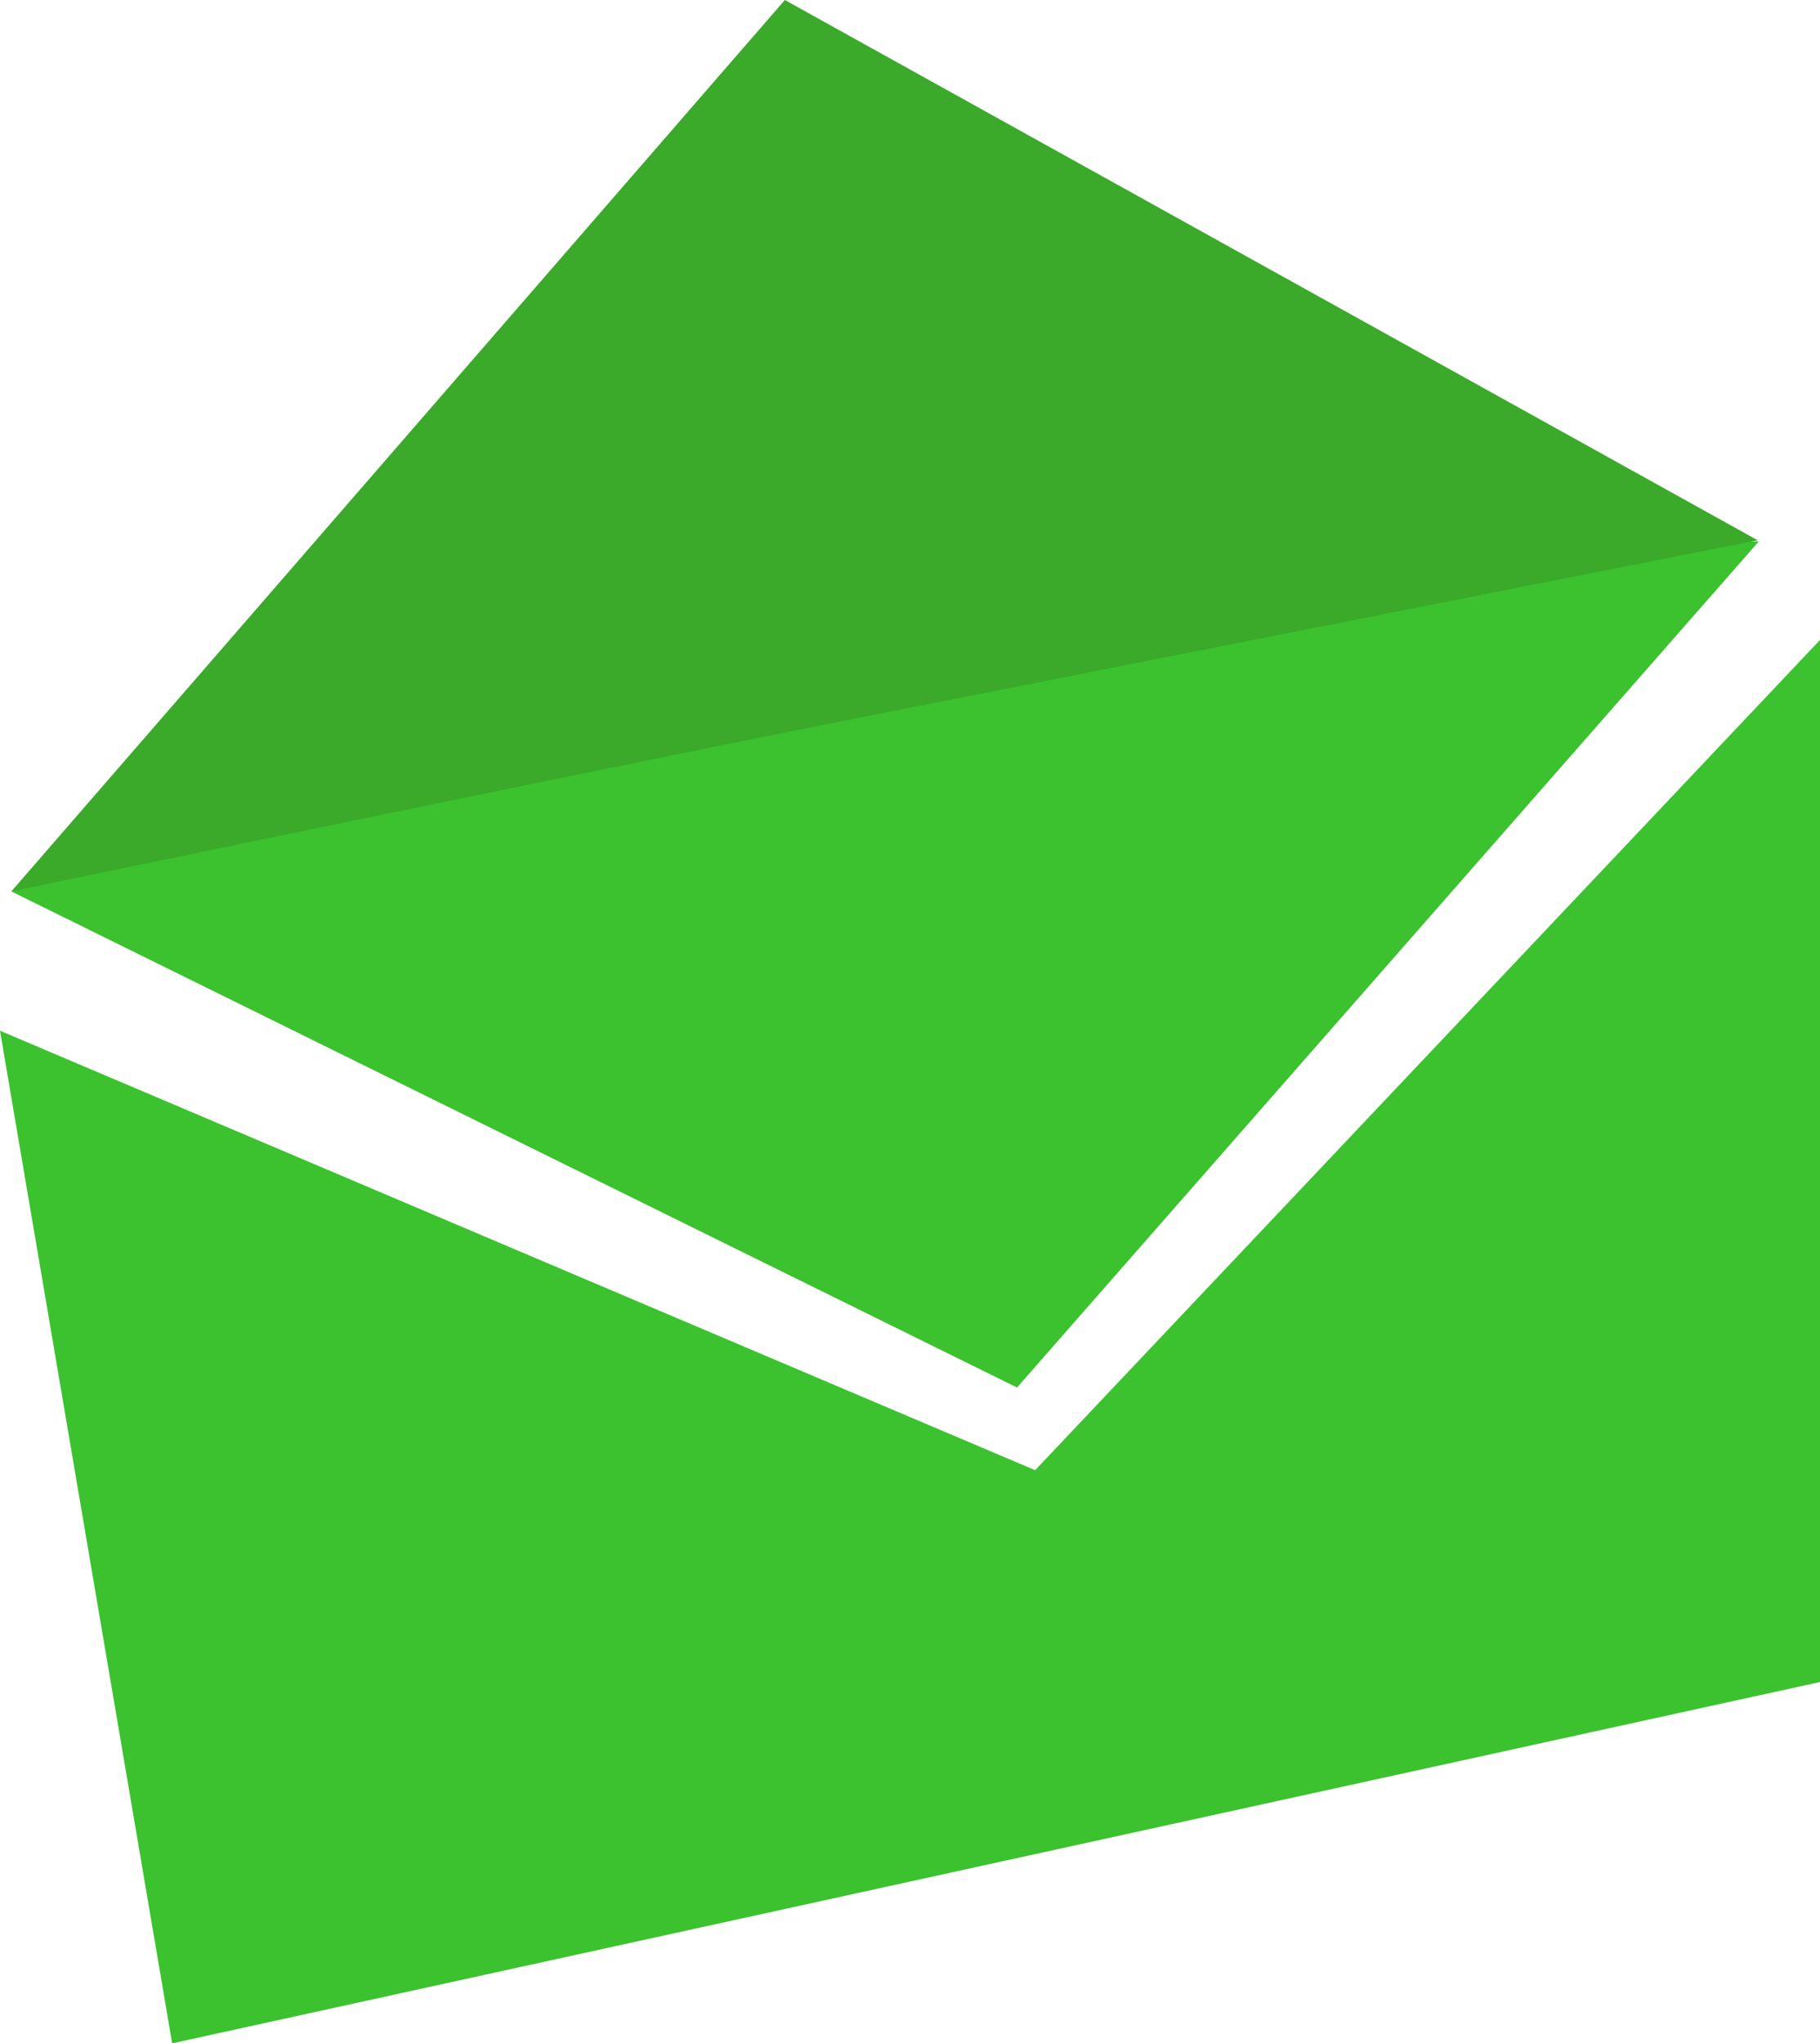
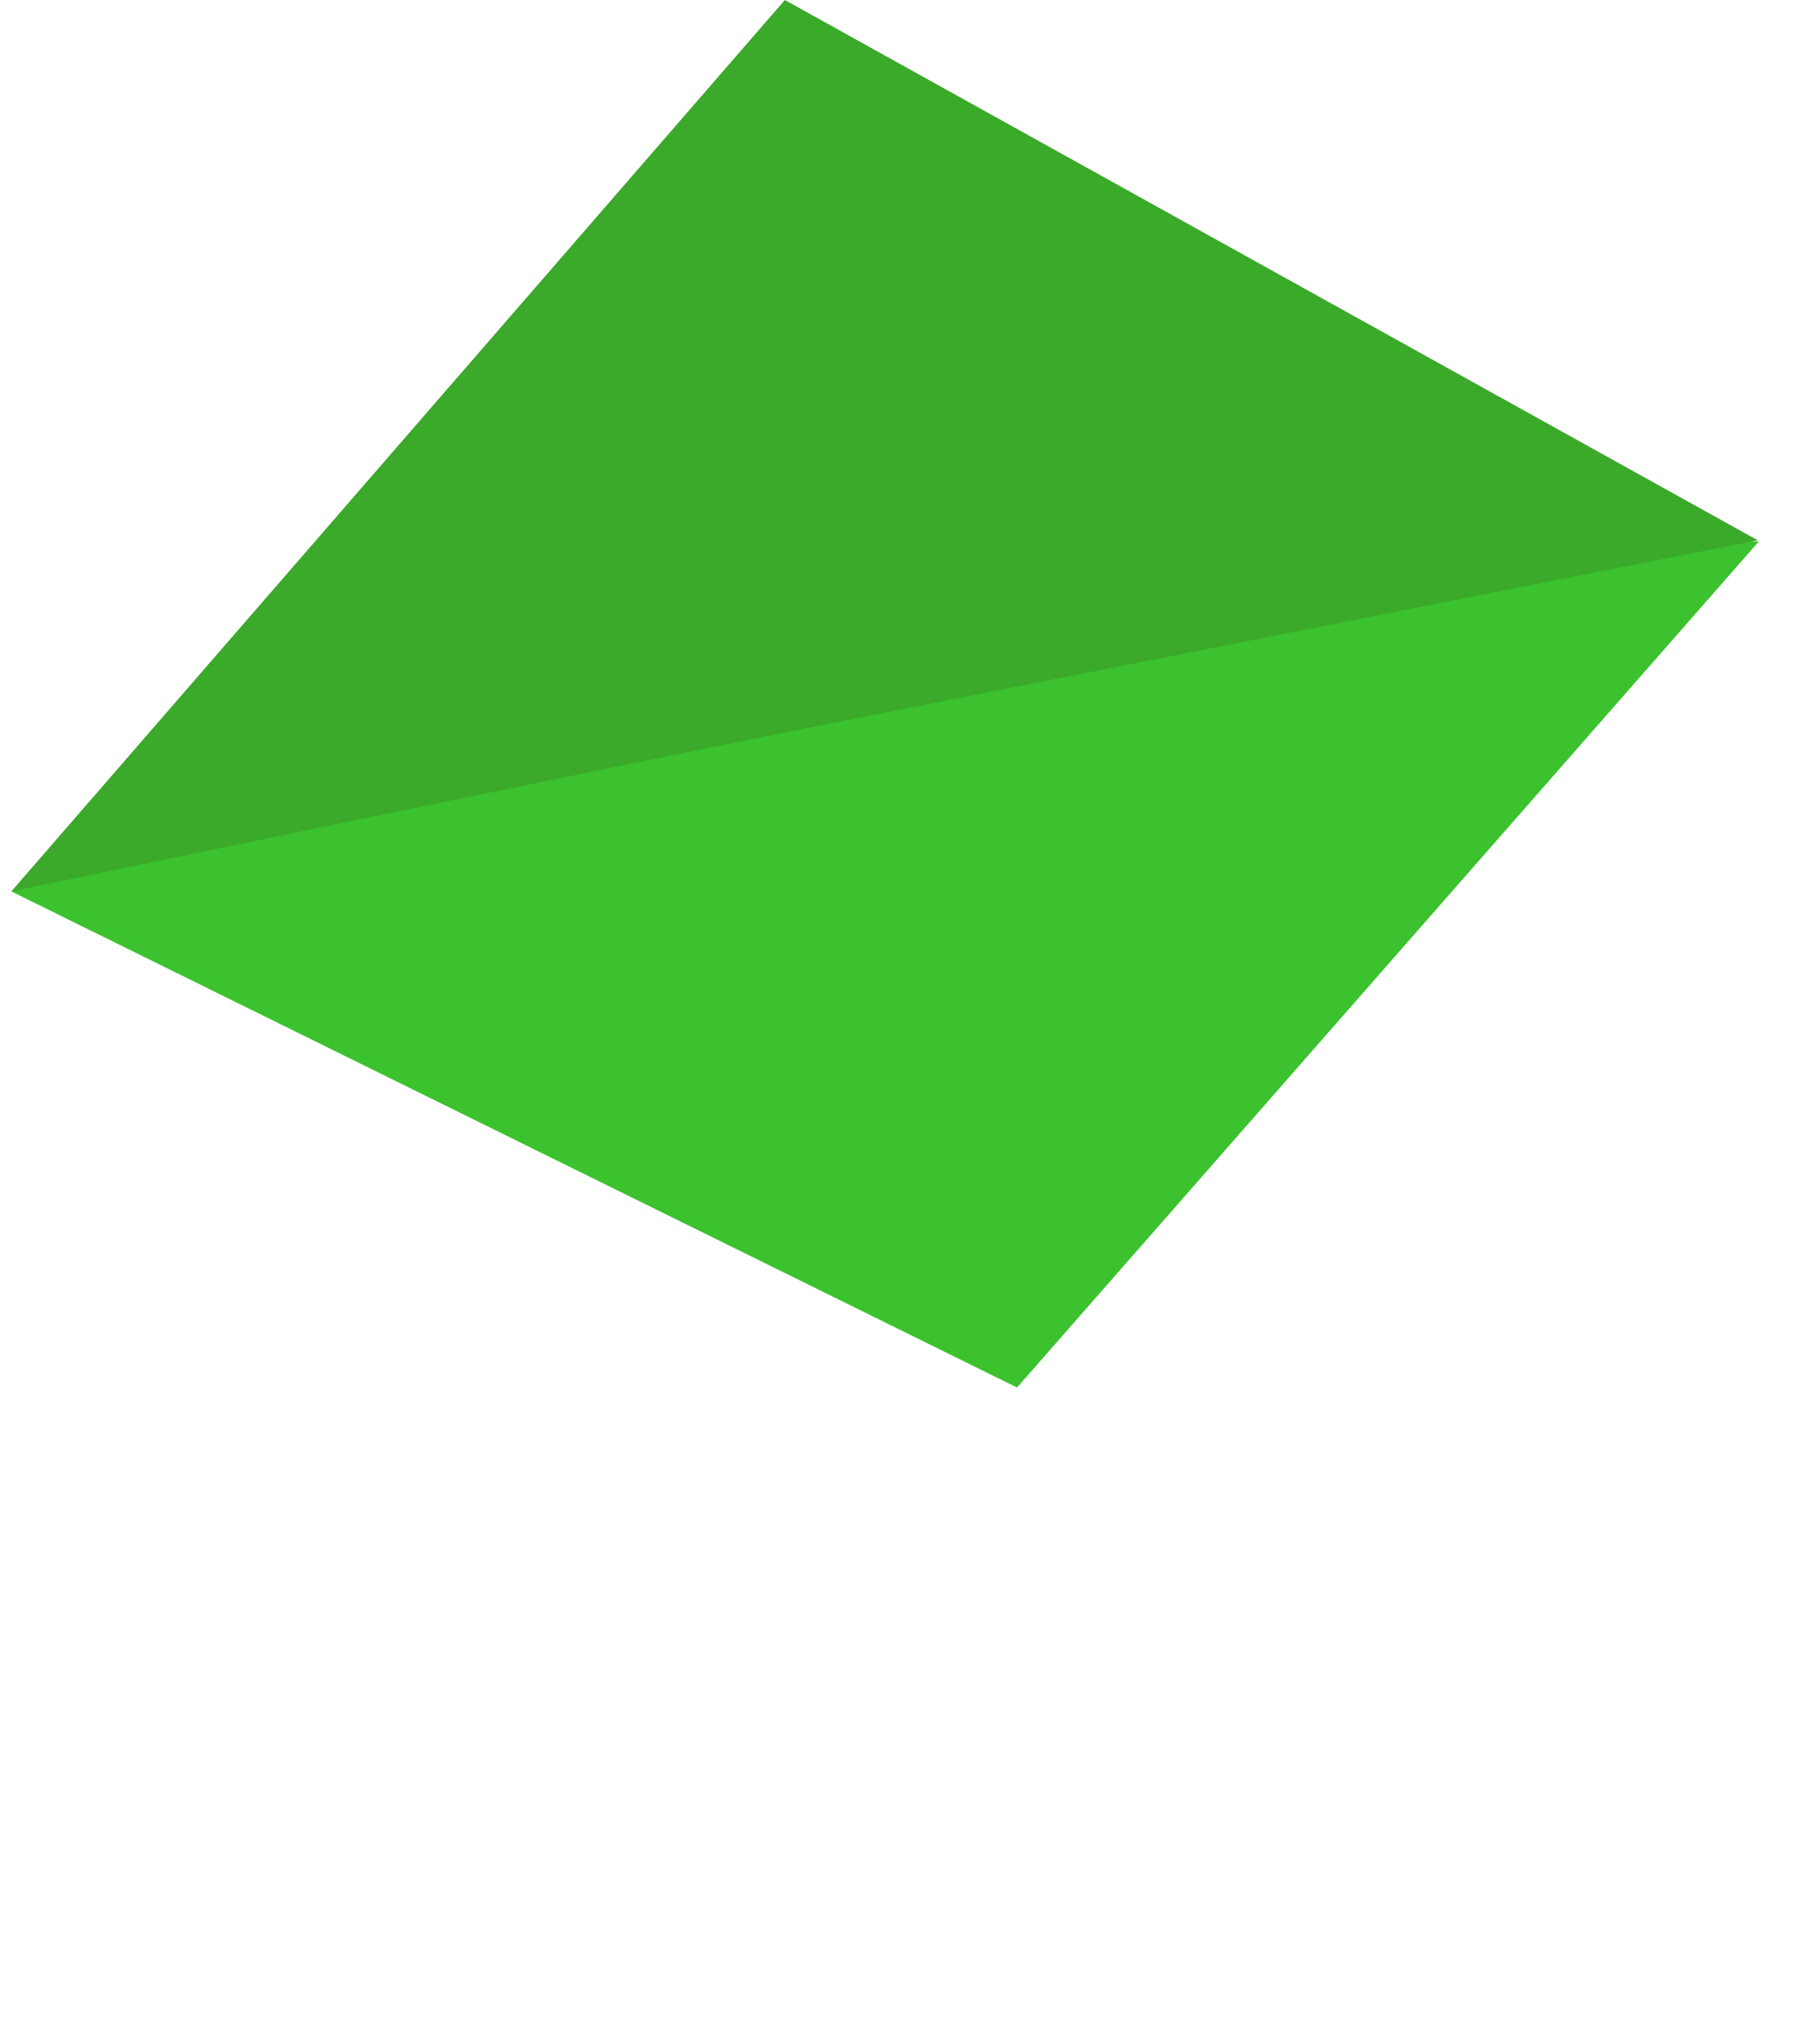
<svg xmlns="http://www.w3.org/2000/svg" viewBox="-149.3 306.8 160.7 180.4">
-   <path fill="#3BC22E" d="M-149.3 397.8l15.2 89.4 145.5-31.9v-92l-69.3 73.3-91.4-38.8z" />
  <path fill="#3BC22E" d="M-69.9 361.2c-25 4.9-78.4 24.3-78.4 24.3l88.8 43.8L6 354.6c0-.1-50.4 1.5-75.9 6.6z" />
  <path fill="#3BA92A" d="M-148.3 385.5s50.9-10.6 75.2-15.4l79-15.6-85.9-47.7-68.3 78.7z" />
</svg>